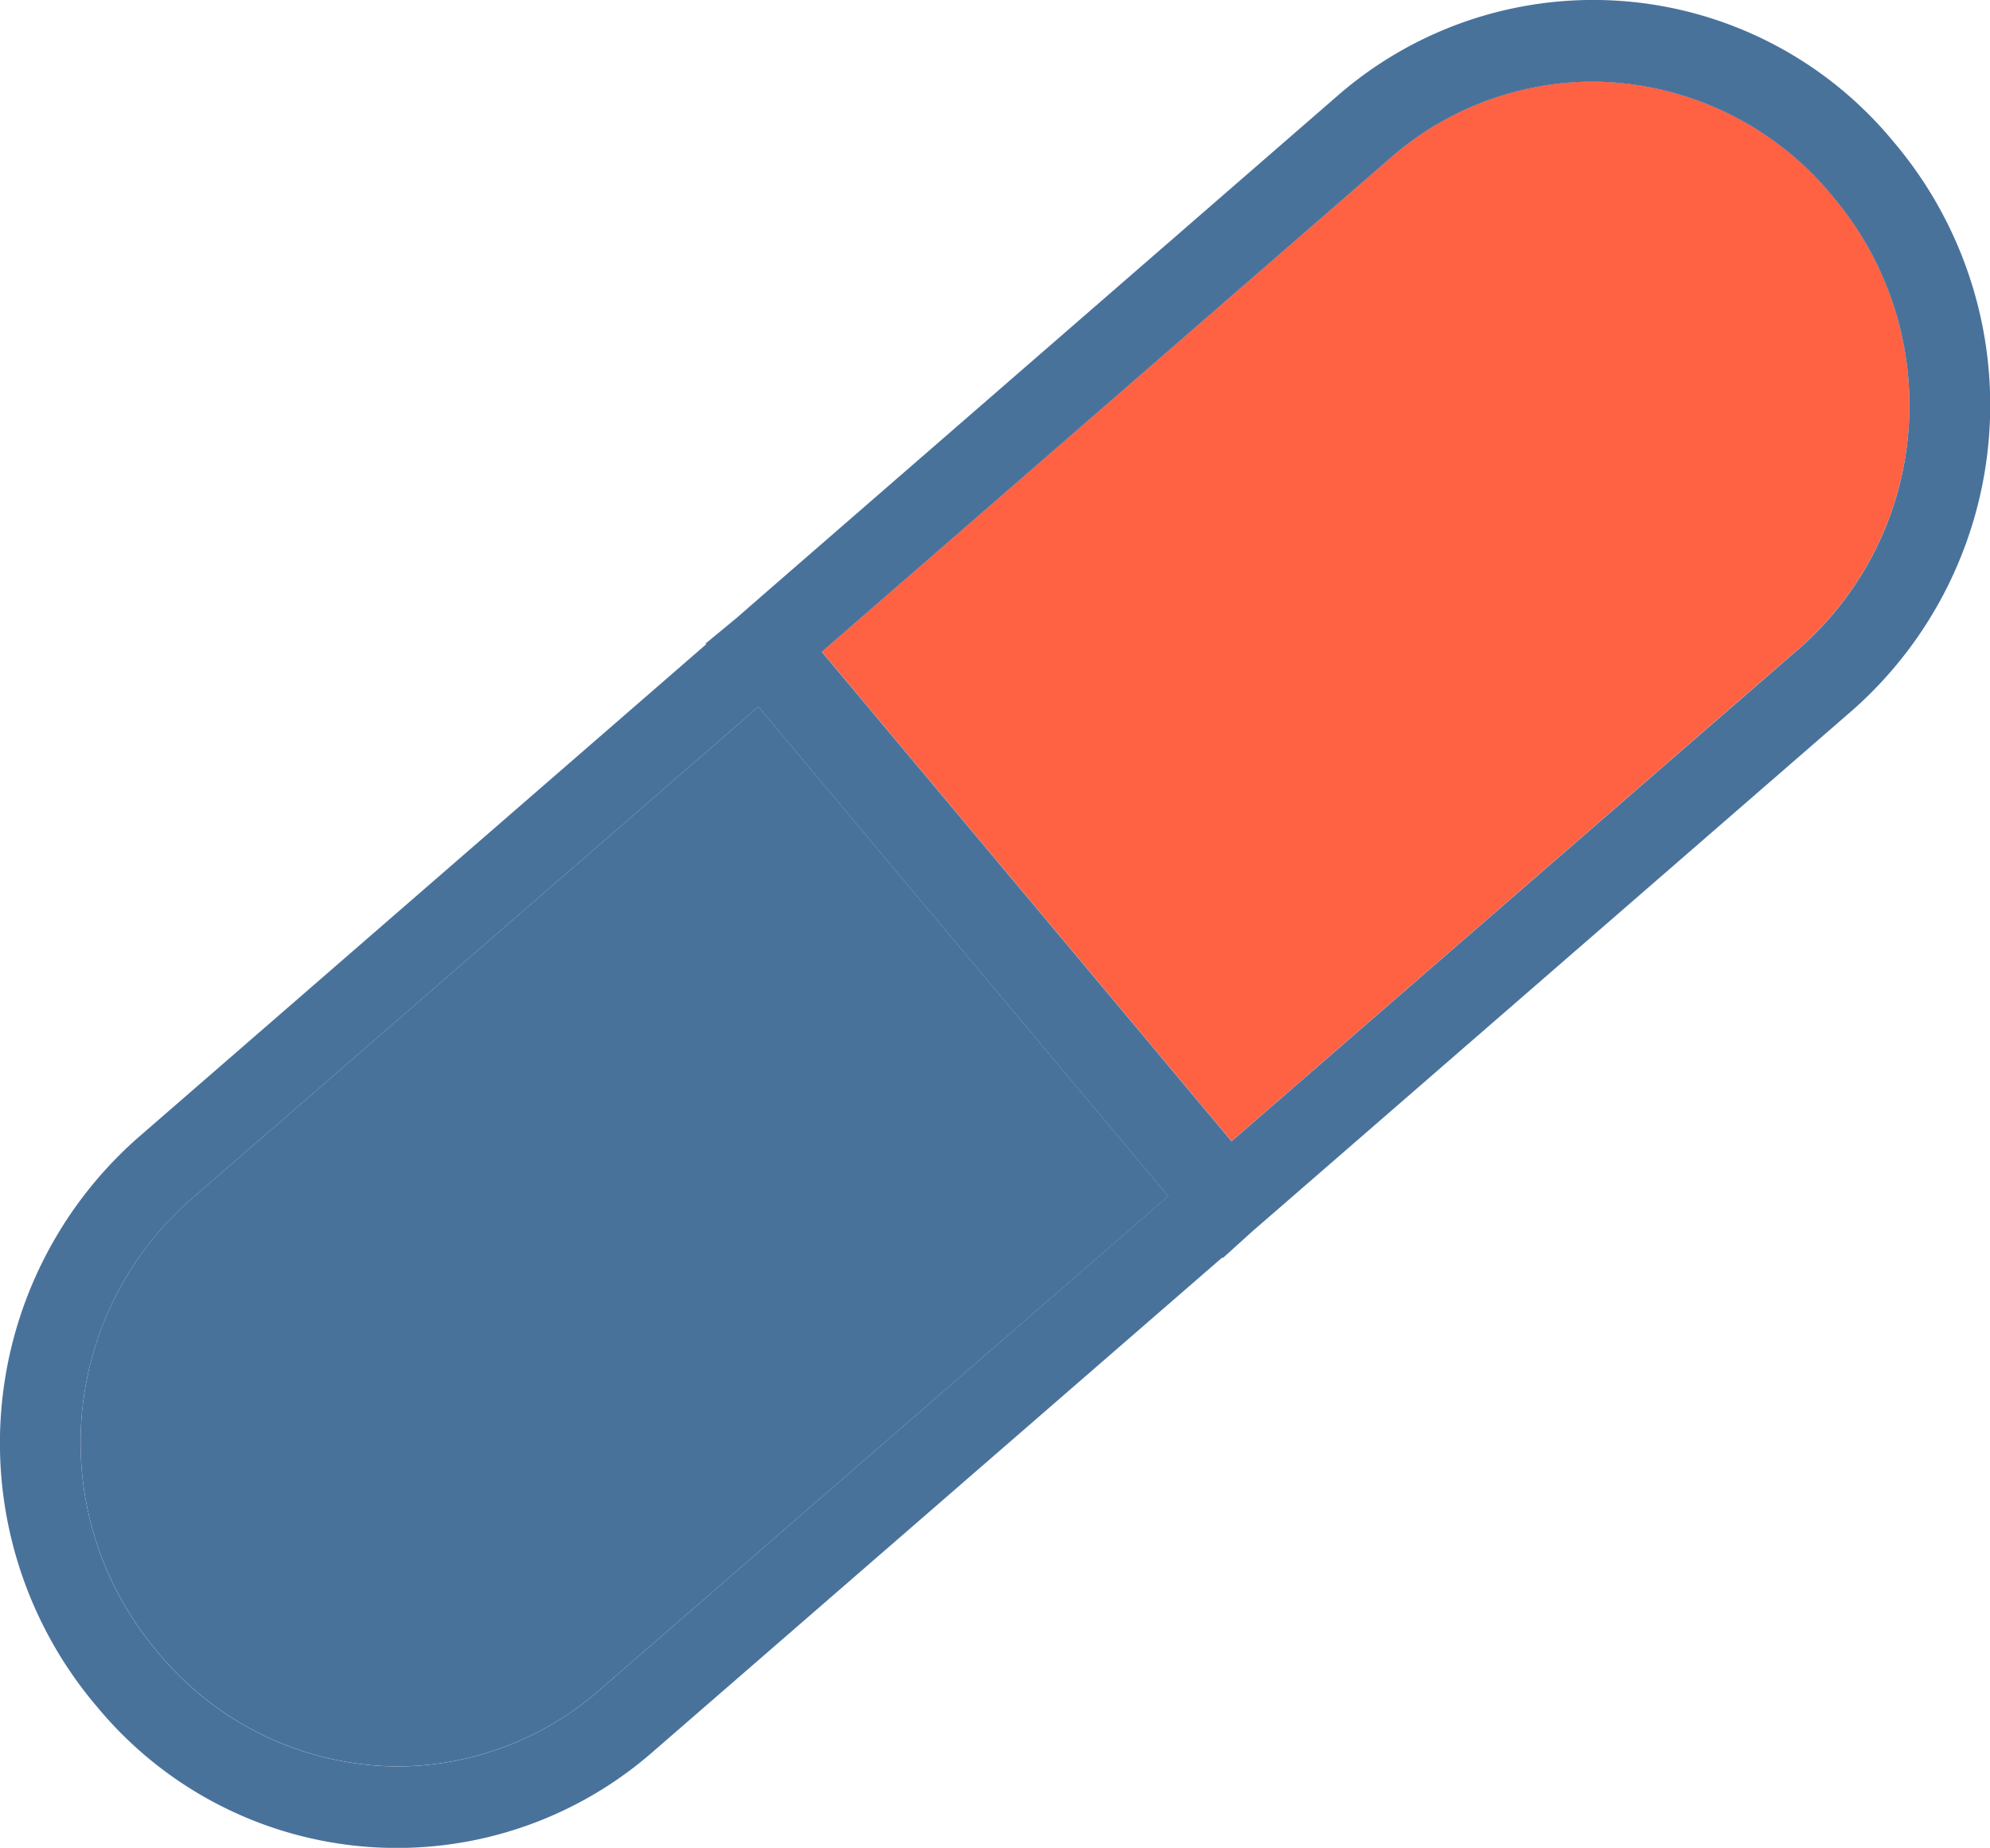
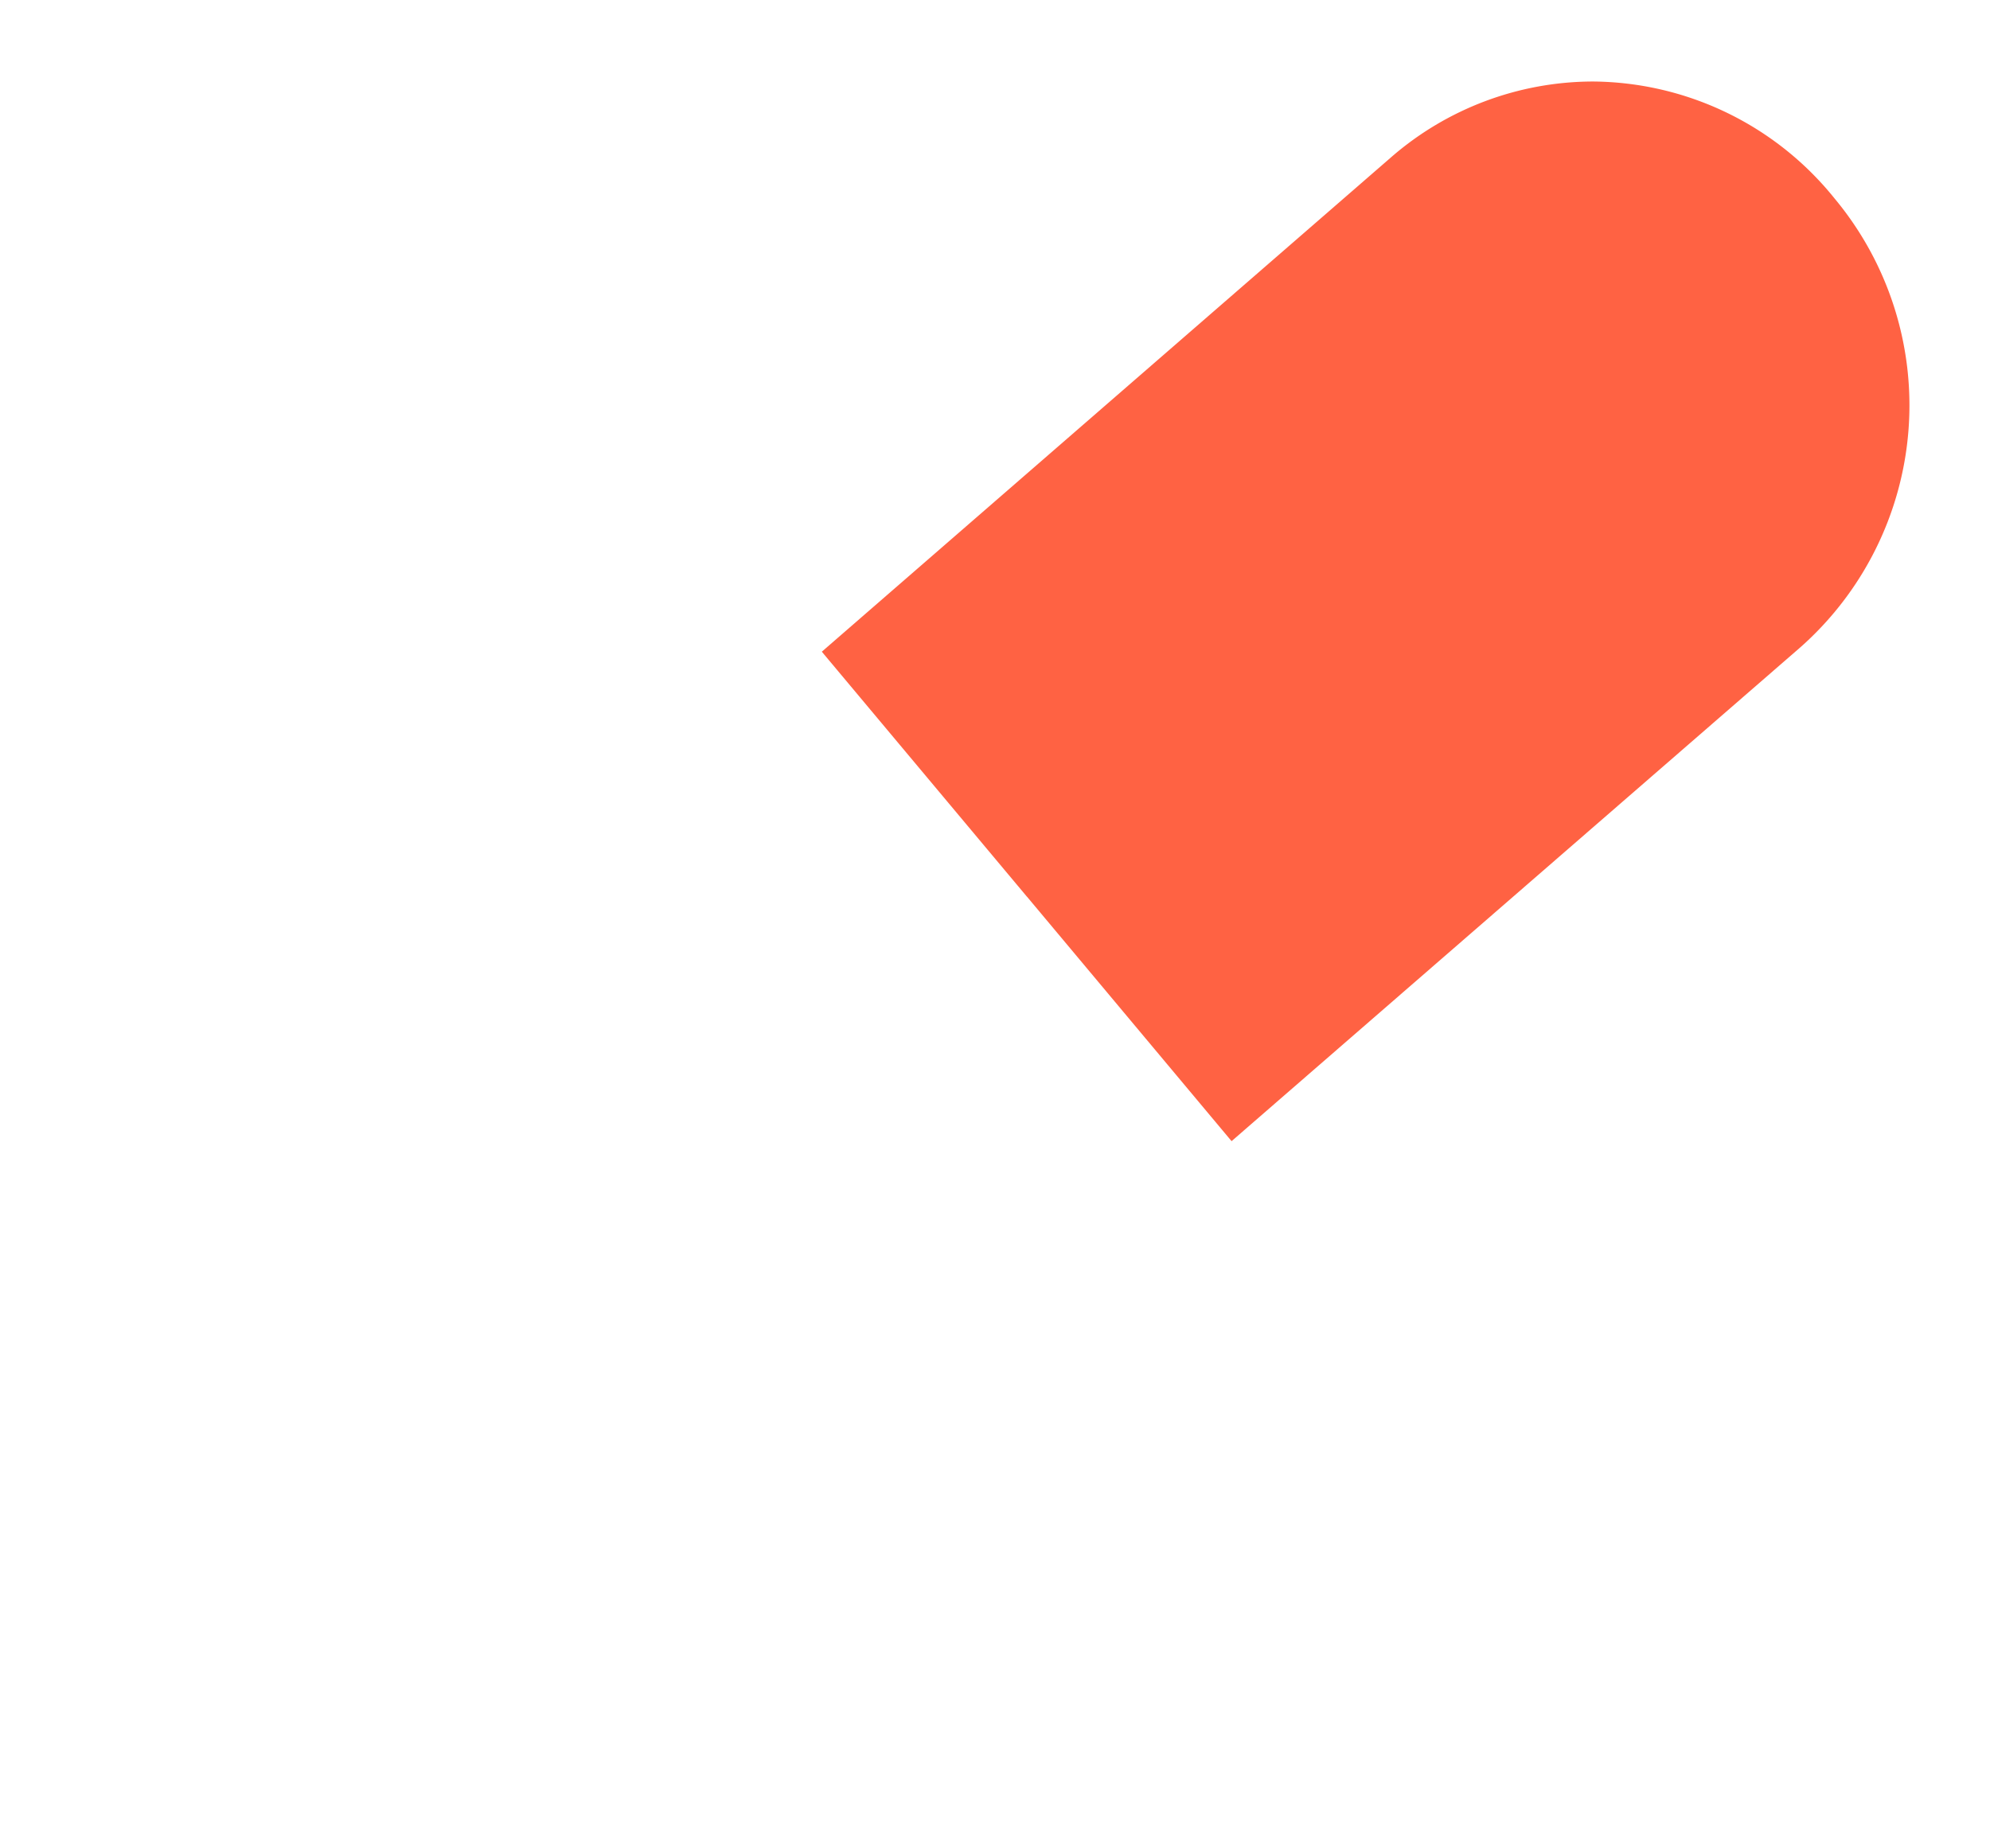
<svg xmlns="http://www.w3.org/2000/svg" width="56.069" height="52.073" viewBox="0 0 56.069 52.073">
  <g id="グループ_1747" data-name="グループ 1747" transform="translate(-395.782 -67.9)">
    <path id="パス_2362" data-name="パス 2362" d="M433.918,72.152a8.814,8.814,0,0,0-6.813-3.3,8.687,8.687,0,0,0-5.691,2.14L405.38,84.92l5.776,6.9.01.01,5.759,6.883,16.007-13.9A9.105,9.105,0,0,0,433.918,72.152Z" transform="translate(13.557 1.345)" fill="#ff6243" />
-     <path id="パス_2363" data-name="パス 2363" d="M421.581,83.037l-4.627-5.527-1.132-1.356-16.007,13.9a9.107,9.107,0,0,0-.984,12.664,8.812,8.812,0,0,0,6.813,3.3,8.679,8.679,0,0,0,5.684-2.138l16.041-13.93-5.785-6.91Z" transform="translate(1.33 11.659)" fill="#49729b" />
-     <path id="パス_2364" data-name="パス 2364" d="M449.109,71.866A10.958,10.958,0,0,0,433.466,70.6L417.413,84.549l0,0-.883.77-.869.717.019.019-16.039,13.93a11.463,11.463,0,0,0-1.112,16.027,10.955,10.955,0,0,0,15.636,1.264l16.058-13.942.014.017.854-.772.818-.709h0L448,87.893A11.467,11.467,0,0,0,449.109,71.866Zm-36.452,43.675a8.679,8.679,0,0,1-5.684,2.138,8.812,8.812,0,0,1-6.813-3.3,9.107,9.107,0,0,1,.984-12.664l16.007-13.9,1.132,1.356,4.627,5.527,0,0,5.785,6.91Zm17.824-15.479-5.759-6.883-.01-.01-5.776-6.9,16.034-13.928a8.687,8.687,0,0,1,5.691-2.14,8.814,8.814,0,0,1,6.813,3.3,9.105,9.105,0,0,1-.987,12.664Z" fill="#49729b" />
  </g>
</svg>